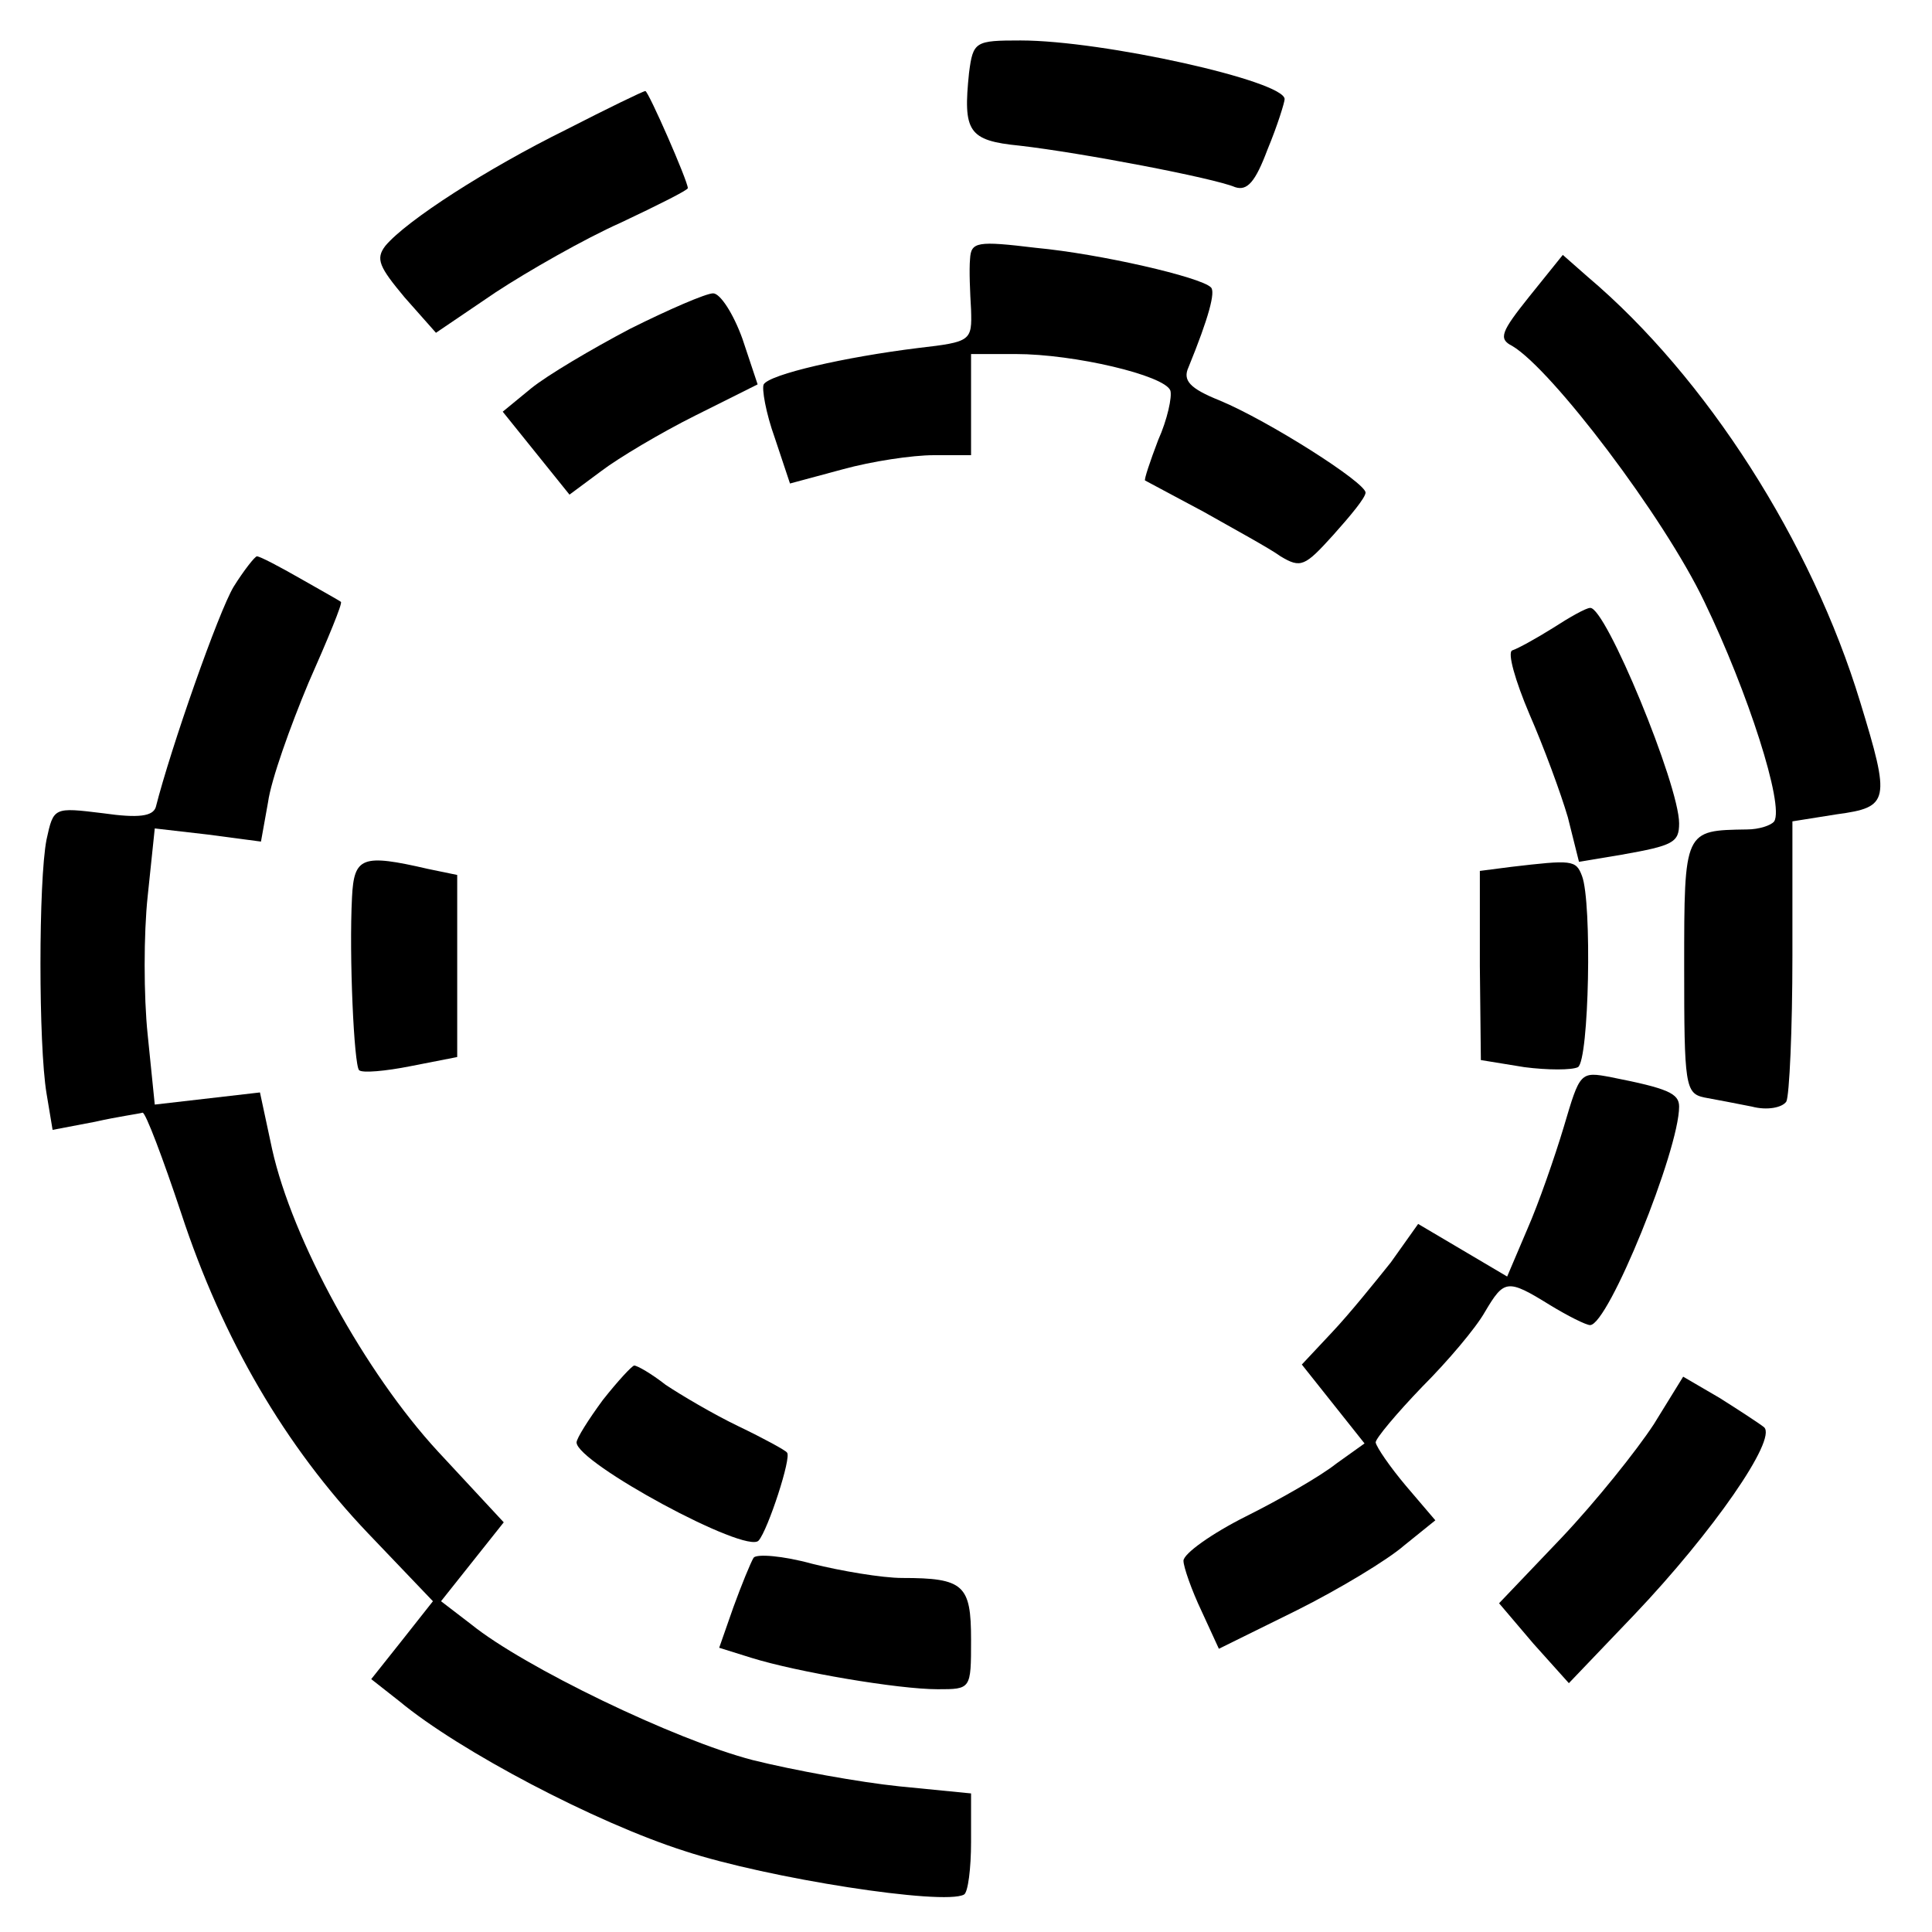
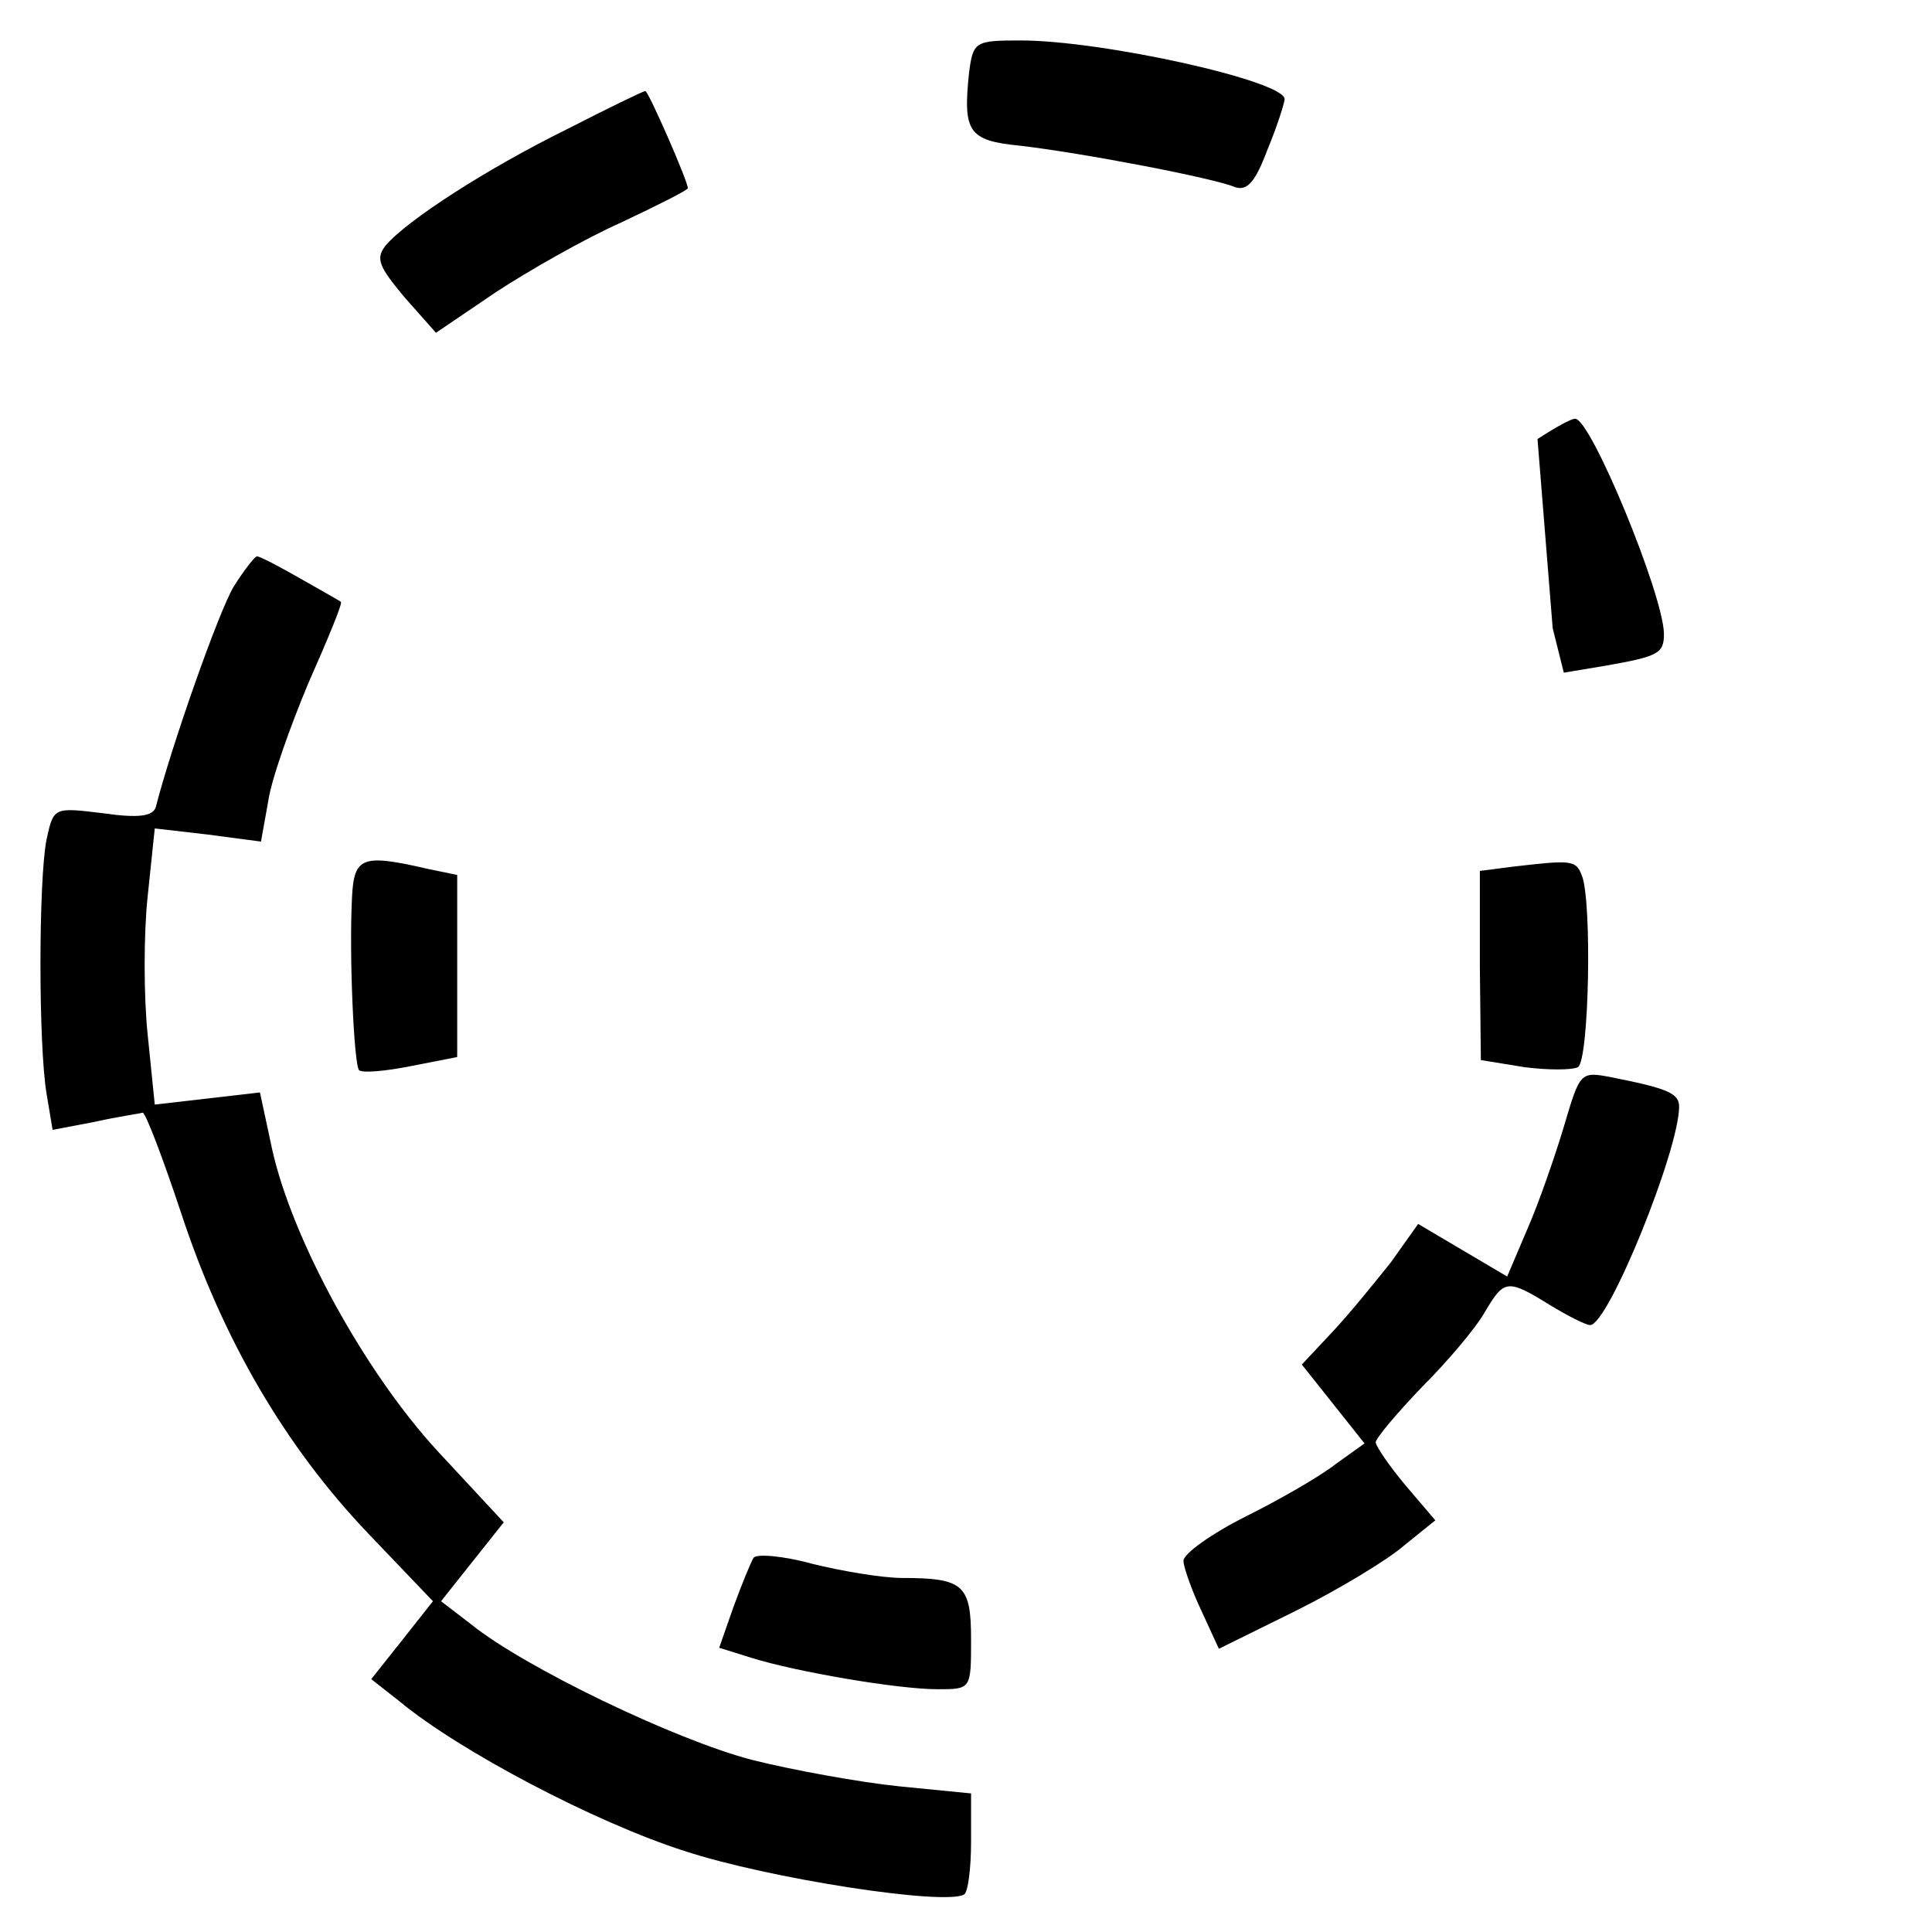
<svg xmlns="http://www.w3.org/2000/svg" version="1.0" width="191pt" height="191pt" viewBox="0 0 191 191" preserveAspectRatio="xMidYMid meet">
  <g transform="translate(0,191) scale(0.1,-0.1)" fill="#000000" stroke="none">
    <path d="M958 1838 c-6 -58 -1 -67 50 -72 61 -7 192 -32 213 -41 12 -4 20 5 32 37 10 24 17 47 17 50 0 18 -180 58 -261 58 -45 0 -47 -1 -51 -32z" />
    <path d="M560 1782 c-79 -39 -158 -90 -179 -115 -10 -13 -6 -21 19 -51 l31 -35 59 40 c32 21 88 53 124 69 36 17 66 32 66 34 0 7 -39 96 -42 96 -2 0 -37 -17 -78 -38z" />
-     <path d="M959 1654 c-1 -11 0 -33 1 -50 1 -31 0 -32 -52 -38 -73 -9 -147 -26 -153 -36 -2 -4 2 -28 11 -53 l15 -45 52 14 c29 8 69 14 90 14 l37 0 0 50 0 50 44 0 c58 0 147 -21 153 -36 2 -6 -3 -29 -12 -49 -8 -21 -14 -39 -13 -40 2 -1 28 -15 58 -31 30 -17 65 -36 76 -44 20 -12 24 -10 52 21 17 19 32 37 32 42 0 10 -96 71 -144 91 -30 12 -37 20 -31 33 20 49 27 75 22 79 -10 10 -109 33 -173 39 -58 7 -64 6 -65 -11z" />
-     <path d="M1512 1617 c-28 -35 -31 -42 -17 -49 39 -23 150 -169 190 -253 43 -89 79 -201 69 -217 -3 -4 -15 -8 -27 -8 -62 -1 -62 0 -62 -136 0 -117 1 -125 20 -129 11 -2 32 -6 47 -9 15 -4 30 -1 34 5 3 6 6 71 6 144 l0 133 44 7 c52 7 53 13 23 111 -48 158 -152 321 -269 420 l-25 22 -33 -41z" />
-     <path d="M623 1585 c-38 -20 -82 -46 -98 -59 l-28 -23 33 -41 33 -41 31 23 c17 13 59 38 93 55 l62 31 -15 45 c-9 25 -22 45 -29 45 -7 0 -44 -16 -82 -35z" />
    <path d="M231 1330 c-15 -25 -62 -159 -77 -218 -3 -9 -17 -11 -52 -6 -49 6 -49 6 -56 -26 -8 -41 -8 -203 0 -251 l6 -36 42 8 c22 5 44 8 47 9 3 0 20 -45 38 -99 41 -125 103 -231 185 -317 l64 -67 -30 -38 -31 -39 28 -22 c59 -49 194 -120 282 -148 82 -27 256 -54 276 -43 4 2 7 26 7 52 l0 48 -71 7 c-39 4 -105 16 -145 26 -77 20 -226 92 -278 134 l-30 23 31 39 31 39 -65 70 c-72 78 -144 209 -164 299 l-12 56 -52 -6 -52 -6 -7 69 c-4 38 -4 100 0 137 l7 67 52 -6 53 -7 7 39 c3 22 22 75 40 118 19 43 34 79 32 80 -1 1 -19 11 -40 23 -21 12 -40 22 -43 22 -2 0 -13 -14 -23 -30z" />
-     <path d="M1535 1289 c-16 -10 -34 -20 -40 -22 -5 -2 3 -30 17 -63 14 -32 31 -78 38 -102 l11 -44 42 7 c51 9 57 12 57 31 0 38 -73 215 -88 213 -4 0 -20 -9 -37 -20z" />
+     <path d="M1535 1289 l11 -44 42 7 c51 9 57 12 57 31 0 38 -73 215 -88 213 -4 0 -20 -9 -37 -20z" />
    <path d="M348 1023 c-3 -58 2 -166 7 -171 3 -3 26 -1 51 4 l46 9 0 90 0 90 -29 6 c-65 15 -73 12 -75 -28z" />
    <path d="M1494 1053 l-31 -4 0 -94 1 -93 43 -7 c23 -3 47 -3 53 0 11 7 14 163 4 189 -6 16 -10 16 -70 9z" />
    <path d="M1546 796 c-9 -30 -25 -76 -36 -101 l-20 -47 -44 26 -44 26 -27 -38 c-16 -20 -41 -51 -58 -69 l-30 -32 31 -39 31 -39 -28 -20 c-15 -12 -55 -35 -89 -52 -34 -17 -62 -37 -62 -44 0 -6 8 -29 18 -50 l17 -37 77 38 c42 21 90 50 106 64 l31 25 -29 34 c-16 19 -29 38 -30 43 0 4 21 29 46 55 25 25 53 58 62 74 19 32 22 33 64 7 18 -11 36 -20 40 -20 18 0 88 173 88 216 0 13 -11 18 -67 29 -31 6 -31 5 -47 -49z" />
-     <path d="M596 526 c-14 -19 -26 -38 -26 -42 0 -20 168 -111 180 -97 9 10 33 83 28 87 -1 2 -23 14 -48 26 -25 12 -57 31 -72 41 -14 11 -28 19 -31 19 -2 0 -16 -15 -31 -34z" />
-     <path d="M1635 502 c-17 -26 -57 -76 -91 -112 l-62 -65 34 -40 35 -39 65 68 c77 81 141 173 128 185 -5 4 -25 17 -44 29 l-36 21 -29 -47z" />
    <path d="M745 370 c-3 -5 -12 -27 -20 -49 l-14 -40 32 -10 c45 -14 145 -31 184 -31 33 0 33 0 33 49 0 54 -7 61 -68 61 -20 0 -61 7 -89 14 -29 8 -55 10 -58 6z" />
  </g>
</svg>